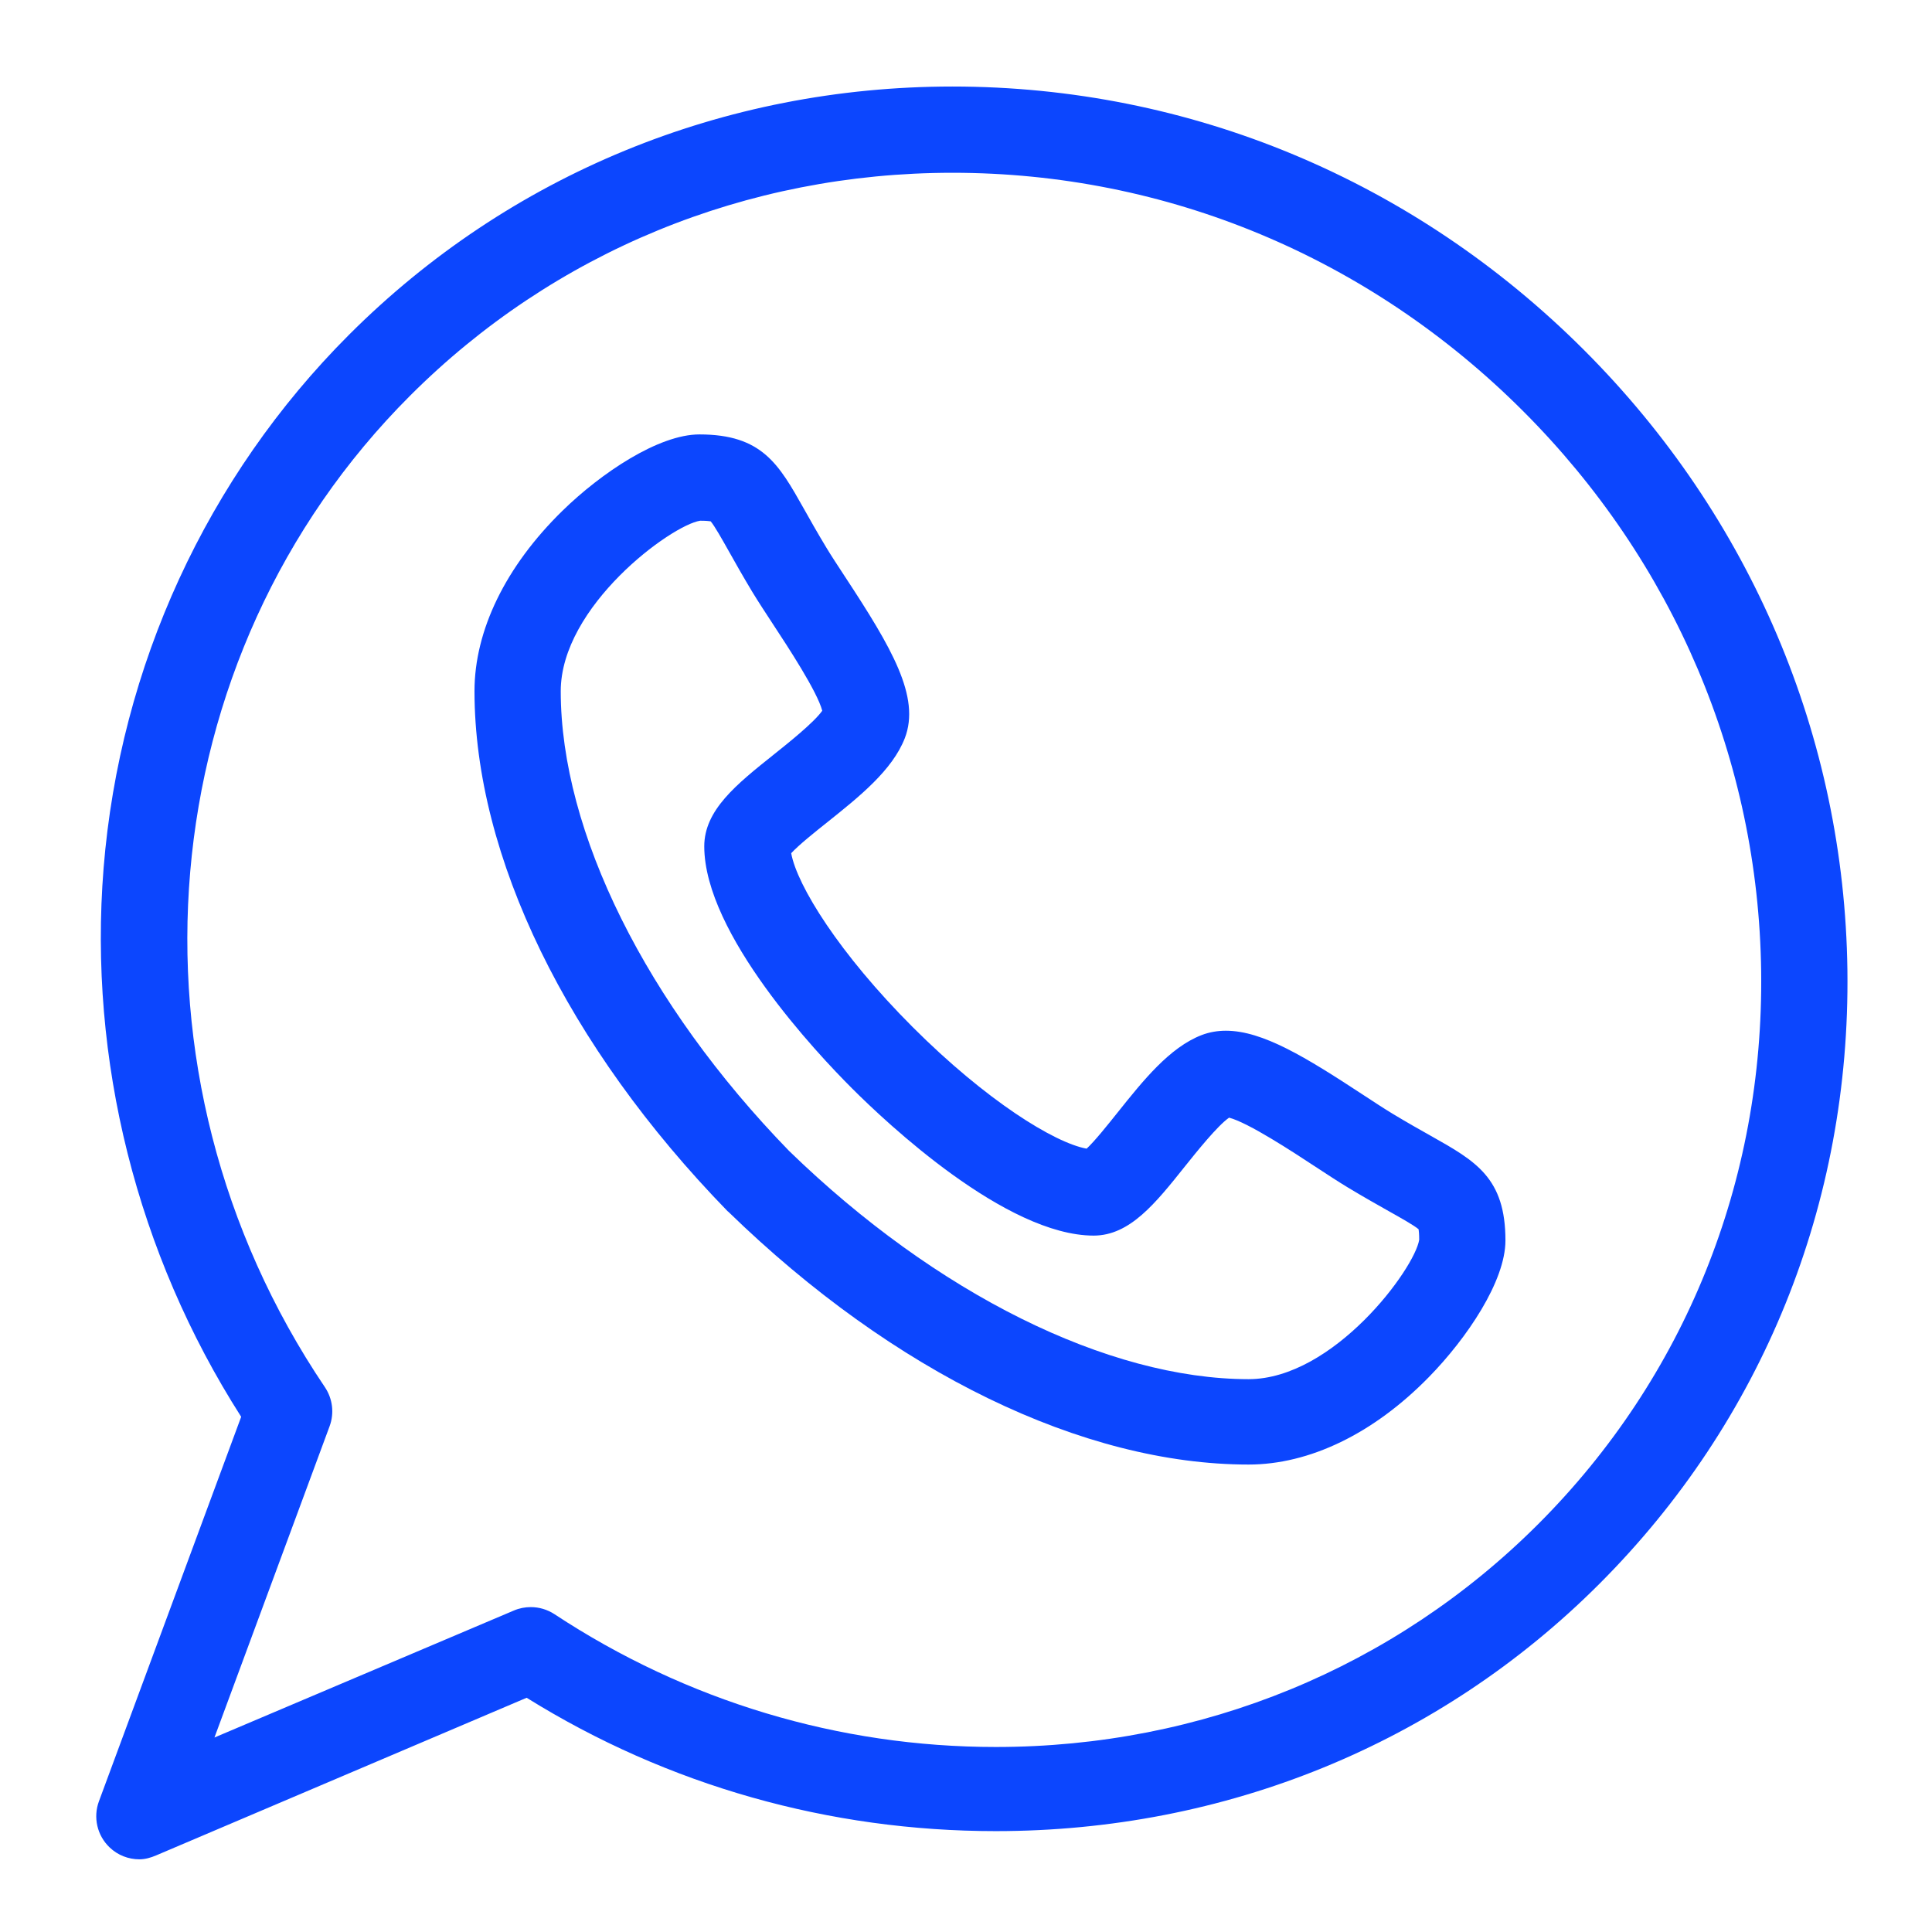
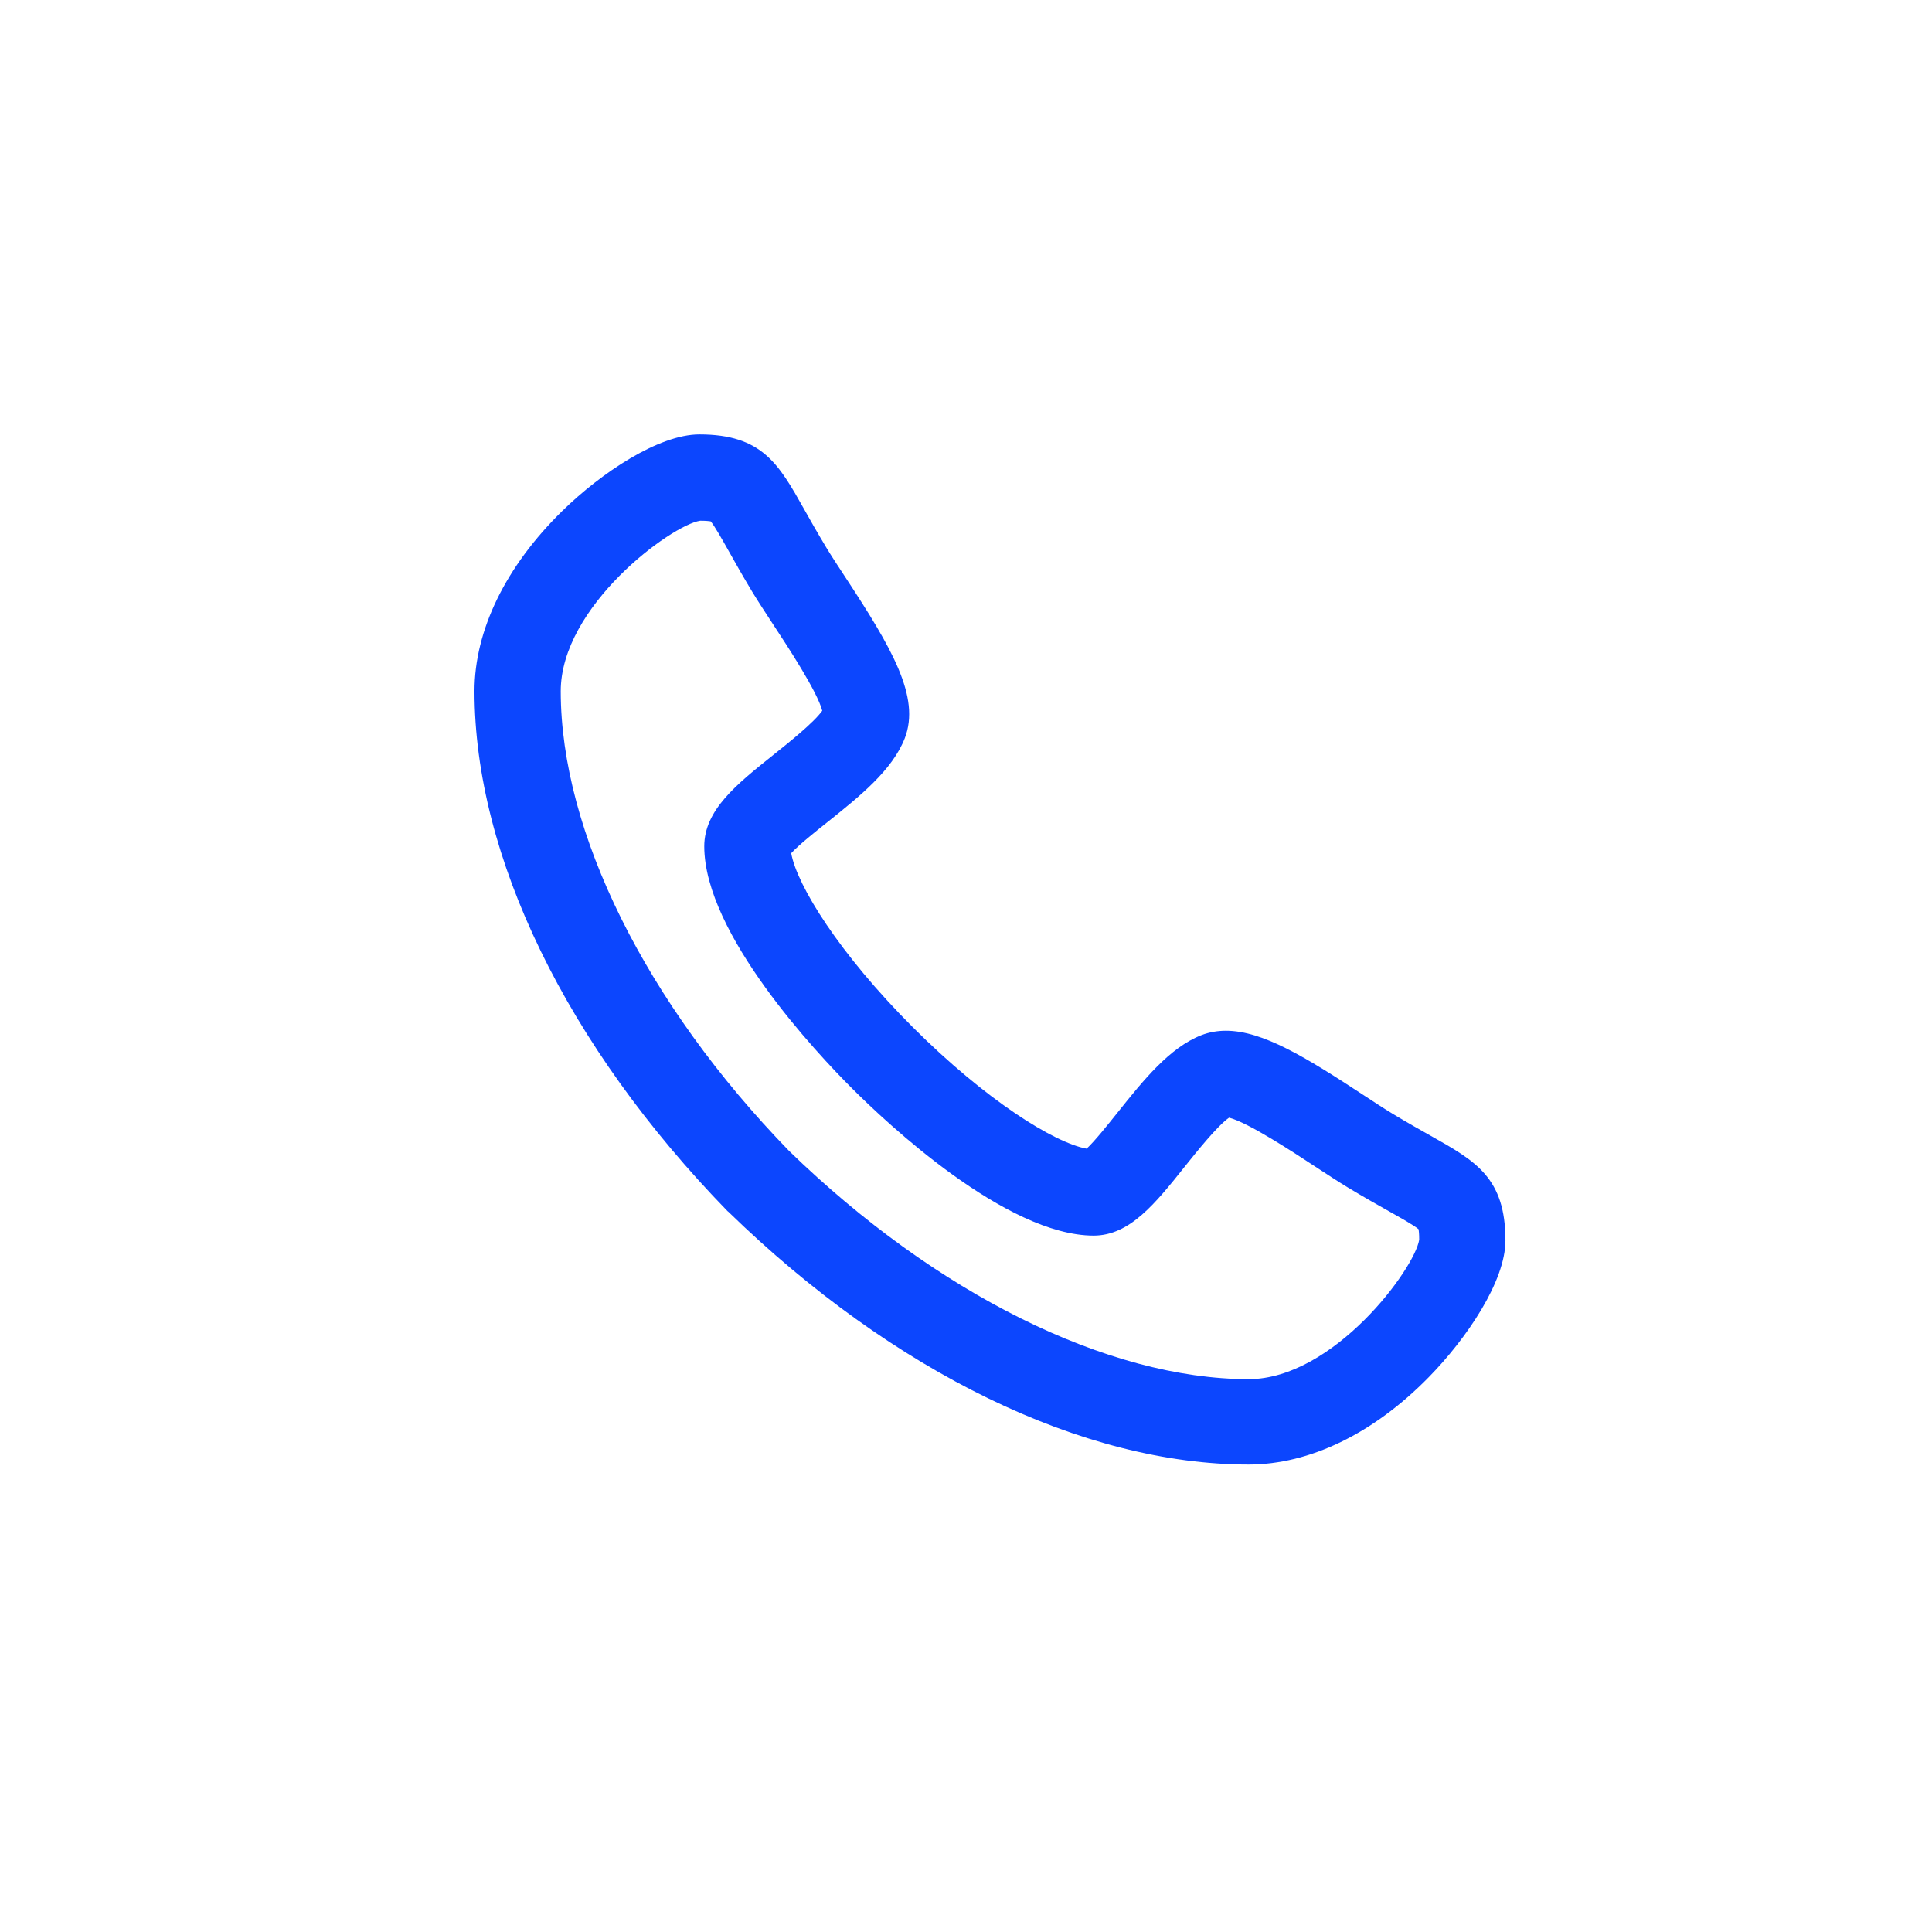
<svg xmlns="http://www.w3.org/2000/svg" width="42" height="42" viewBox="0 0 42 42" fill="none">
  <path d="M31.108 24.694C30.87 24.56 30.601 24.409 30.276 24.213C30.095 24.104 29.867 23.954 29.626 23.796C28.387 22.983 27.449 22.407 26.65 22.407C26.463 22.407 26.286 22.439 26.124 22.501C25.424 22.771 24.85 23.491 24.294 24.187C24.09 24.442 23.799 24.808 23.622 24.971C22.92 24.843 21.44 23.926 19.842 22.329C18.243 20.73 17.326 19.248 17.2 18.548C17.363 18.37 17.731 18.076 17.988 17.872C18.681 17.318 19.399 16.745 19.67 16.047C20.015 15.151 19.382 14.079 18.375 12.545C18.217 12.304 18.067 12.076 17.959 11.896C17.763 11.571 17.611 11.301 17.478 11.064C16.929 10.088 16.566 9.444 15.204 9.444C14.32 9.444 13.07 10.279 12.223 11.108C10.993 12.312 10.315 13.703 10.315 15.026C10.317 18.62 12.323 22.739 15.818 26.331C15.824 26.337 15.83 26.338 15.836 26.345C19.428 29.839 23.549 31.838 27.143 31.838H27.144C28.466 31.838 29.857 31.168 31.061 29.938C31.89 29.092 32.727 27.851 32.727 26.967C32.727 25.605 32.083 25.243 31.108 24.694ZM27.143 29.982C24.082 29.979 20.348 28.124 17.153 25.019C14.047 21.823 12.192 18.089 12.19 15.028C12.19 13.176 14.592 11.416 15.221 11.32C15.349 11.32 15.416 11.328 15.449 11.333C15.532 11.429 15.697 11.722 15.844 11.983C15.977 12.22 16.142 12.514 16.353 12.865C16.481 13.076 16.64 13.318 16.808 13.575C17.127 14.06 17.767 15.035 17.875 15.451C17.694 15.707 17.134 16.154 16.818 16.406C16.009 17.052 15.31 17.61 15.31 18.399C15.312 20.303 17.765 22.903 18.517 23.655C19.268 24.407 21.869 26.86 23.777 26.861C24.561 26.859 25.116 26.163 25.759 25.357C26.013 25.04 26.463 24.476 26.719 24.297C27.135 24.404 28.112 25.045 28.597 25.364C28.854 25.532 29.096 25.691 29.308 25.819C29.657 26.029 29.952 26.195 30.188 26.328C30.45 26.475 30.743 26.64 30.839 26.723C30.844 26.755 30.852 26.823 30.852 26.951C30.755 27.578 28.994 29.979 27.143 29.982Z" fill="#0C46FE" />
-   <path d="M40.161 21.09C40.095 16.023 38.062 11.236 34.435 7.609C30.741 3.916 25.866 1.881 20.706 1.881C15.726 1.881 11.067 3.798 7.587 7.278C4.499 10.366 2.605 14.484 2.252 18.874C1.918 23.04 2.978 27.255 5.243 30.8L2.151 39.158C2.021 39.508 2.112 39.903 2.383 40.161C2.56 40.331 2.793 40.42 3.03 40.42C3.153 40.42 3.278 40.385 3.396 40.334L11.449 36.908C14.523 38.821 18.038 39.807 21.648 39.807H21.648C26.628 39.807 31.287 37.914 34.767 34.434C38.311 30.89 40.227 26.165 40.161 21.09ZM33.441 33.131C30.315 36.257 26.127 37.978 21.648 37.978C18.238 37.978 14.92 36.98 12.054 35.091C11.898 34.989 11.719 34.937 11.538 34.937C11.414 34.937 11.289 34.961 11.172 35.011L4.662 37.772L7.165 31.006C7.27 30.723 7.232 30.407 7.063 30.156C2.462 23.34 3.24 14.276 8.913 8.604C12.038 5.478 16.227 3.756 20.706 3.756C25.365 3.756 29.77 5.596 33.109 8.935C36.388 12.214 38.227 16.539 38.286 21.114C38.345 25.68 36.624 29.947 33.441 33.131Z" fill="#0C46FE" />
</svg>